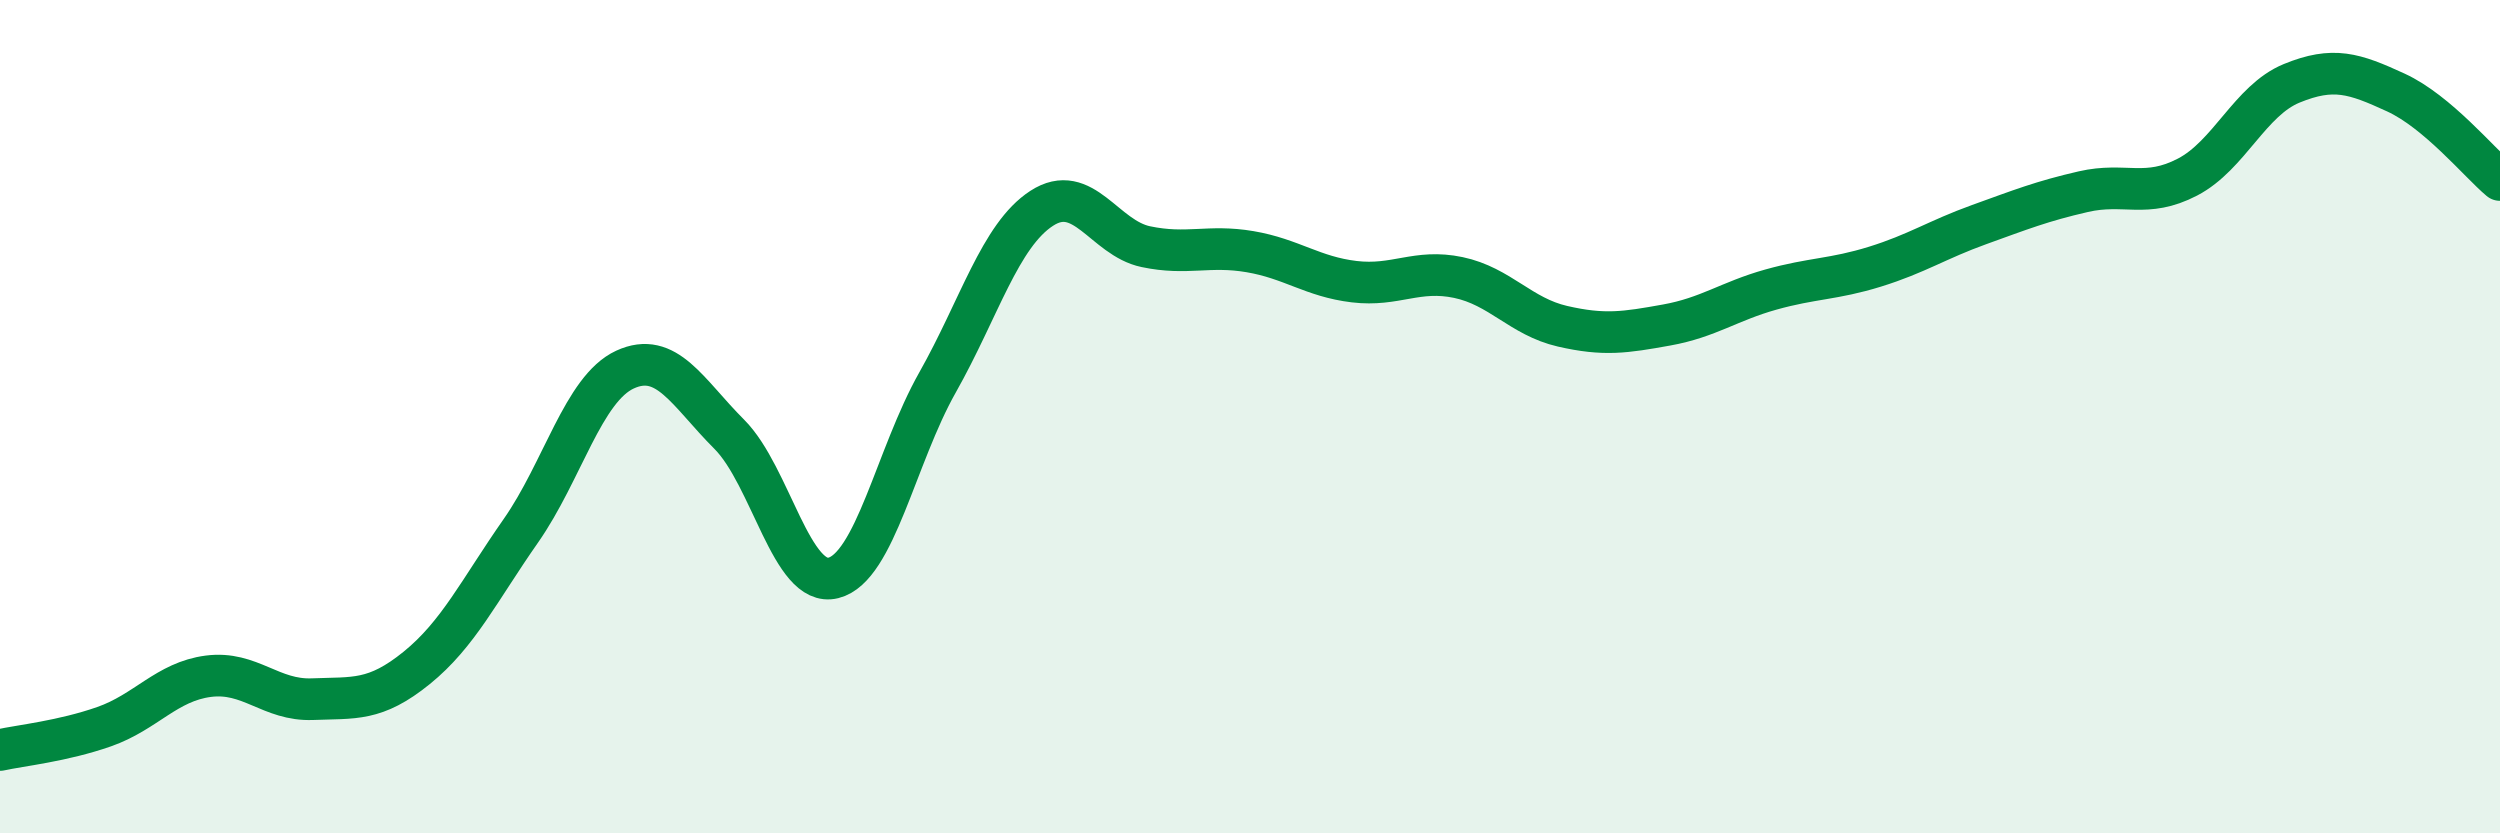
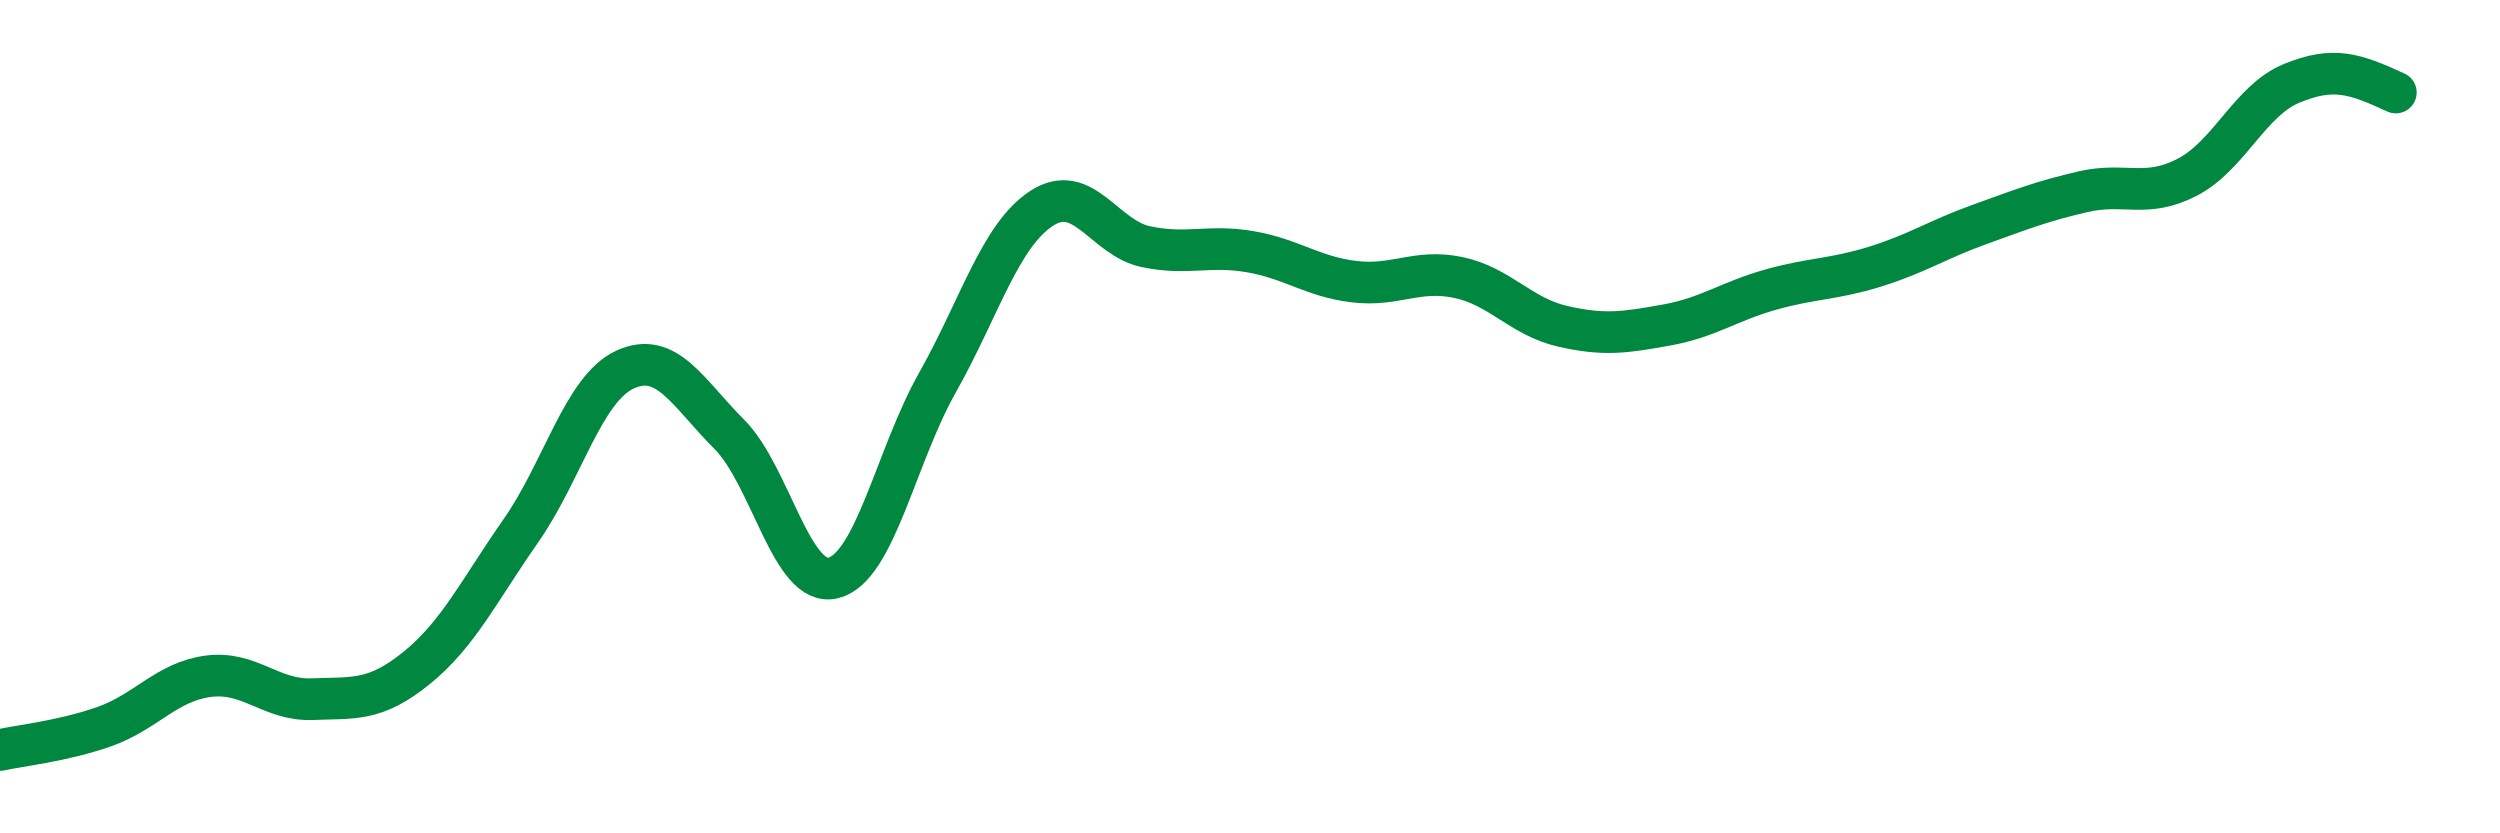
<svg xmlns="http://www.w3.org/2000/svg" width="60" height="20" viewBox="0 0 60 20">
-   <path d="M 0,18 C 0.5,17.89 1.5,17.79 2.5,17.44 C 3.5,17.09 4,16.36 5,16.23 C 6,16.1 6.5,16.82 7.5,16.78 C 8.5,16.74 9,16.84 10,16.03 C 11,15.22 11.5,14.17 12.5,12.74 C 13.5,11.31 14,9.33 15,8.87 C 16,8.41 16.5,9.42 17.5,10.42 C 18.5,11.42 19,14.12 20,13.87 C 21,13.62 21.5,10.95 22.5,9.18 C 23.5,7.41 24,5.65 25,5 C 26,4.35 26.5,5.71 27.5,5.92 C 28.5,6.13 29,5.87 30,6.04 C 31,6.21 31.5,6.64 32.5,6.76 C 33.5,6.88 34,6.45 35,6.66 C 36,6.87 36.5,7.6 37.5,7.83 C 38.5,8.06 39,7.98 40,7.8 C 41,7.62 41.5,7.23 42.5,6.95 C 43.5,6.67 44,6.71 45,6.4 C 46,6.09 46.5,5.75 47.5,5.39 C 48.5,5.03 49,4.83 50,4.6 C 51,4.37 51.5,4.77 52.5,4.25 C 53.5,3.73 54,2.41 55,2 C 56,1.59 56.5,1.76 57.5,2.22 C 58.5,2.68 59.5,3.9 60,4.32L60 20L0 20Z" fill="#008740" opacity="0.1" stroke-linecap="round" stroke-linejoin="round" />
-   <path d="M 0,18 C 0.5,17.89 1.5,17.79 2.5,17.44 C 3.5,17.09 4,16.36 5,16.23 C 6,16.1 6.5,16.82 7.5,16.78 C 8.5,16.74 9,16.84 10,16.03 C 11,15.22 11.5,14.17 12.5,12.74 C 13.5,11.31 14,9.33 15,8.87 C 16,8.41 16.5,9.42 17.5,10.42 C 18.5,11.42 19,14.12 20,13.87 C 21,13.62 21.5,10.95 22.5,9.18 C 23.5,7.41 24,5.65 25,5 C 26,4.35 26.5,5.71 27.5,5.92 C 28.5,6.13 29,5.87 30,6.04 C 31,6.21 31.5,6.64 32.5,6.76 C 33.5,6.88 34,6.45 35,6.66 C 36,6.87 36.5,7.6 37.5,7.83 C 38.5,8.06 39,7.98 40,7.8 C 41,7.62 41.5,7.23 42.5,6.95 C 43.5,6.67 44,6.71 45,6.4 C 46,6.09 46.5,5.75 47.5,5.39 C 48.5,5.03 49,4.83 50,4.6 C 51,4.37 51.5,4.77 52.5,4.25 C 53.5,3.73 54,2.41 55,2 C 56,1.59 56.5,1.76 57.5,2.22 C 58.5,2.68 59.5,3.9 60,4.32" stroke="#008740" stroke-width="1" fill="none" stroke-linecap="round" stroke-linejoin="round" />
+   <path d="M 0,18 C 0.5,17.89 1.5,17.79 2.5,17.44 C 3.5,17.09 4,16.36 5,16.23 C 6,16.1 6.5,16.82 7.5,16.78 C 8.5,16.74 9,16.84 10,16.03 C 11,15.22 11.5,14.17 12.5,12.74 C 13.5,11.31 14,9.33 15,8.87 C 16,8.41 16.5,9.42 17.5,10.42 C 18.5,11.42 19,14.12 20,13.87 C 21,13.62 21.5,10.95 22.5,9.18 C 23.5,7.41 24,5.65 25,5 C 26,4.35 26.5,5.71 27.5,5.92 C 28.5,6.13 29,5.87 30,6.04 C 31,6.21 31.5,6.64 32.5,6.76 C 33.5,6.88 34,6.45 35,6.66 C 36,6.87 36.5,7.6 37.5,7.83 C 38.5,8.06 39,7.98 40,7.8 C 41,7.62 41.5,7.23 42.5,6.95 C 43.5,6.67 44,6.71 45,6.4 C 46,6.09 46.5,5.75 47.5,5.39 C 48.5,5.03 49,4.83 50,4.6 C 51,4.37 51.5,4.77 52.5,4.25 C 53.5,3.73 54,2.41 55,2 C 56,1.59 56.5,1.76 57.5,2.22 " stroke="#008740" stroke-width="1" fill="none" stroke-linecap="round" stroke-linejoin="round" />
</svg>